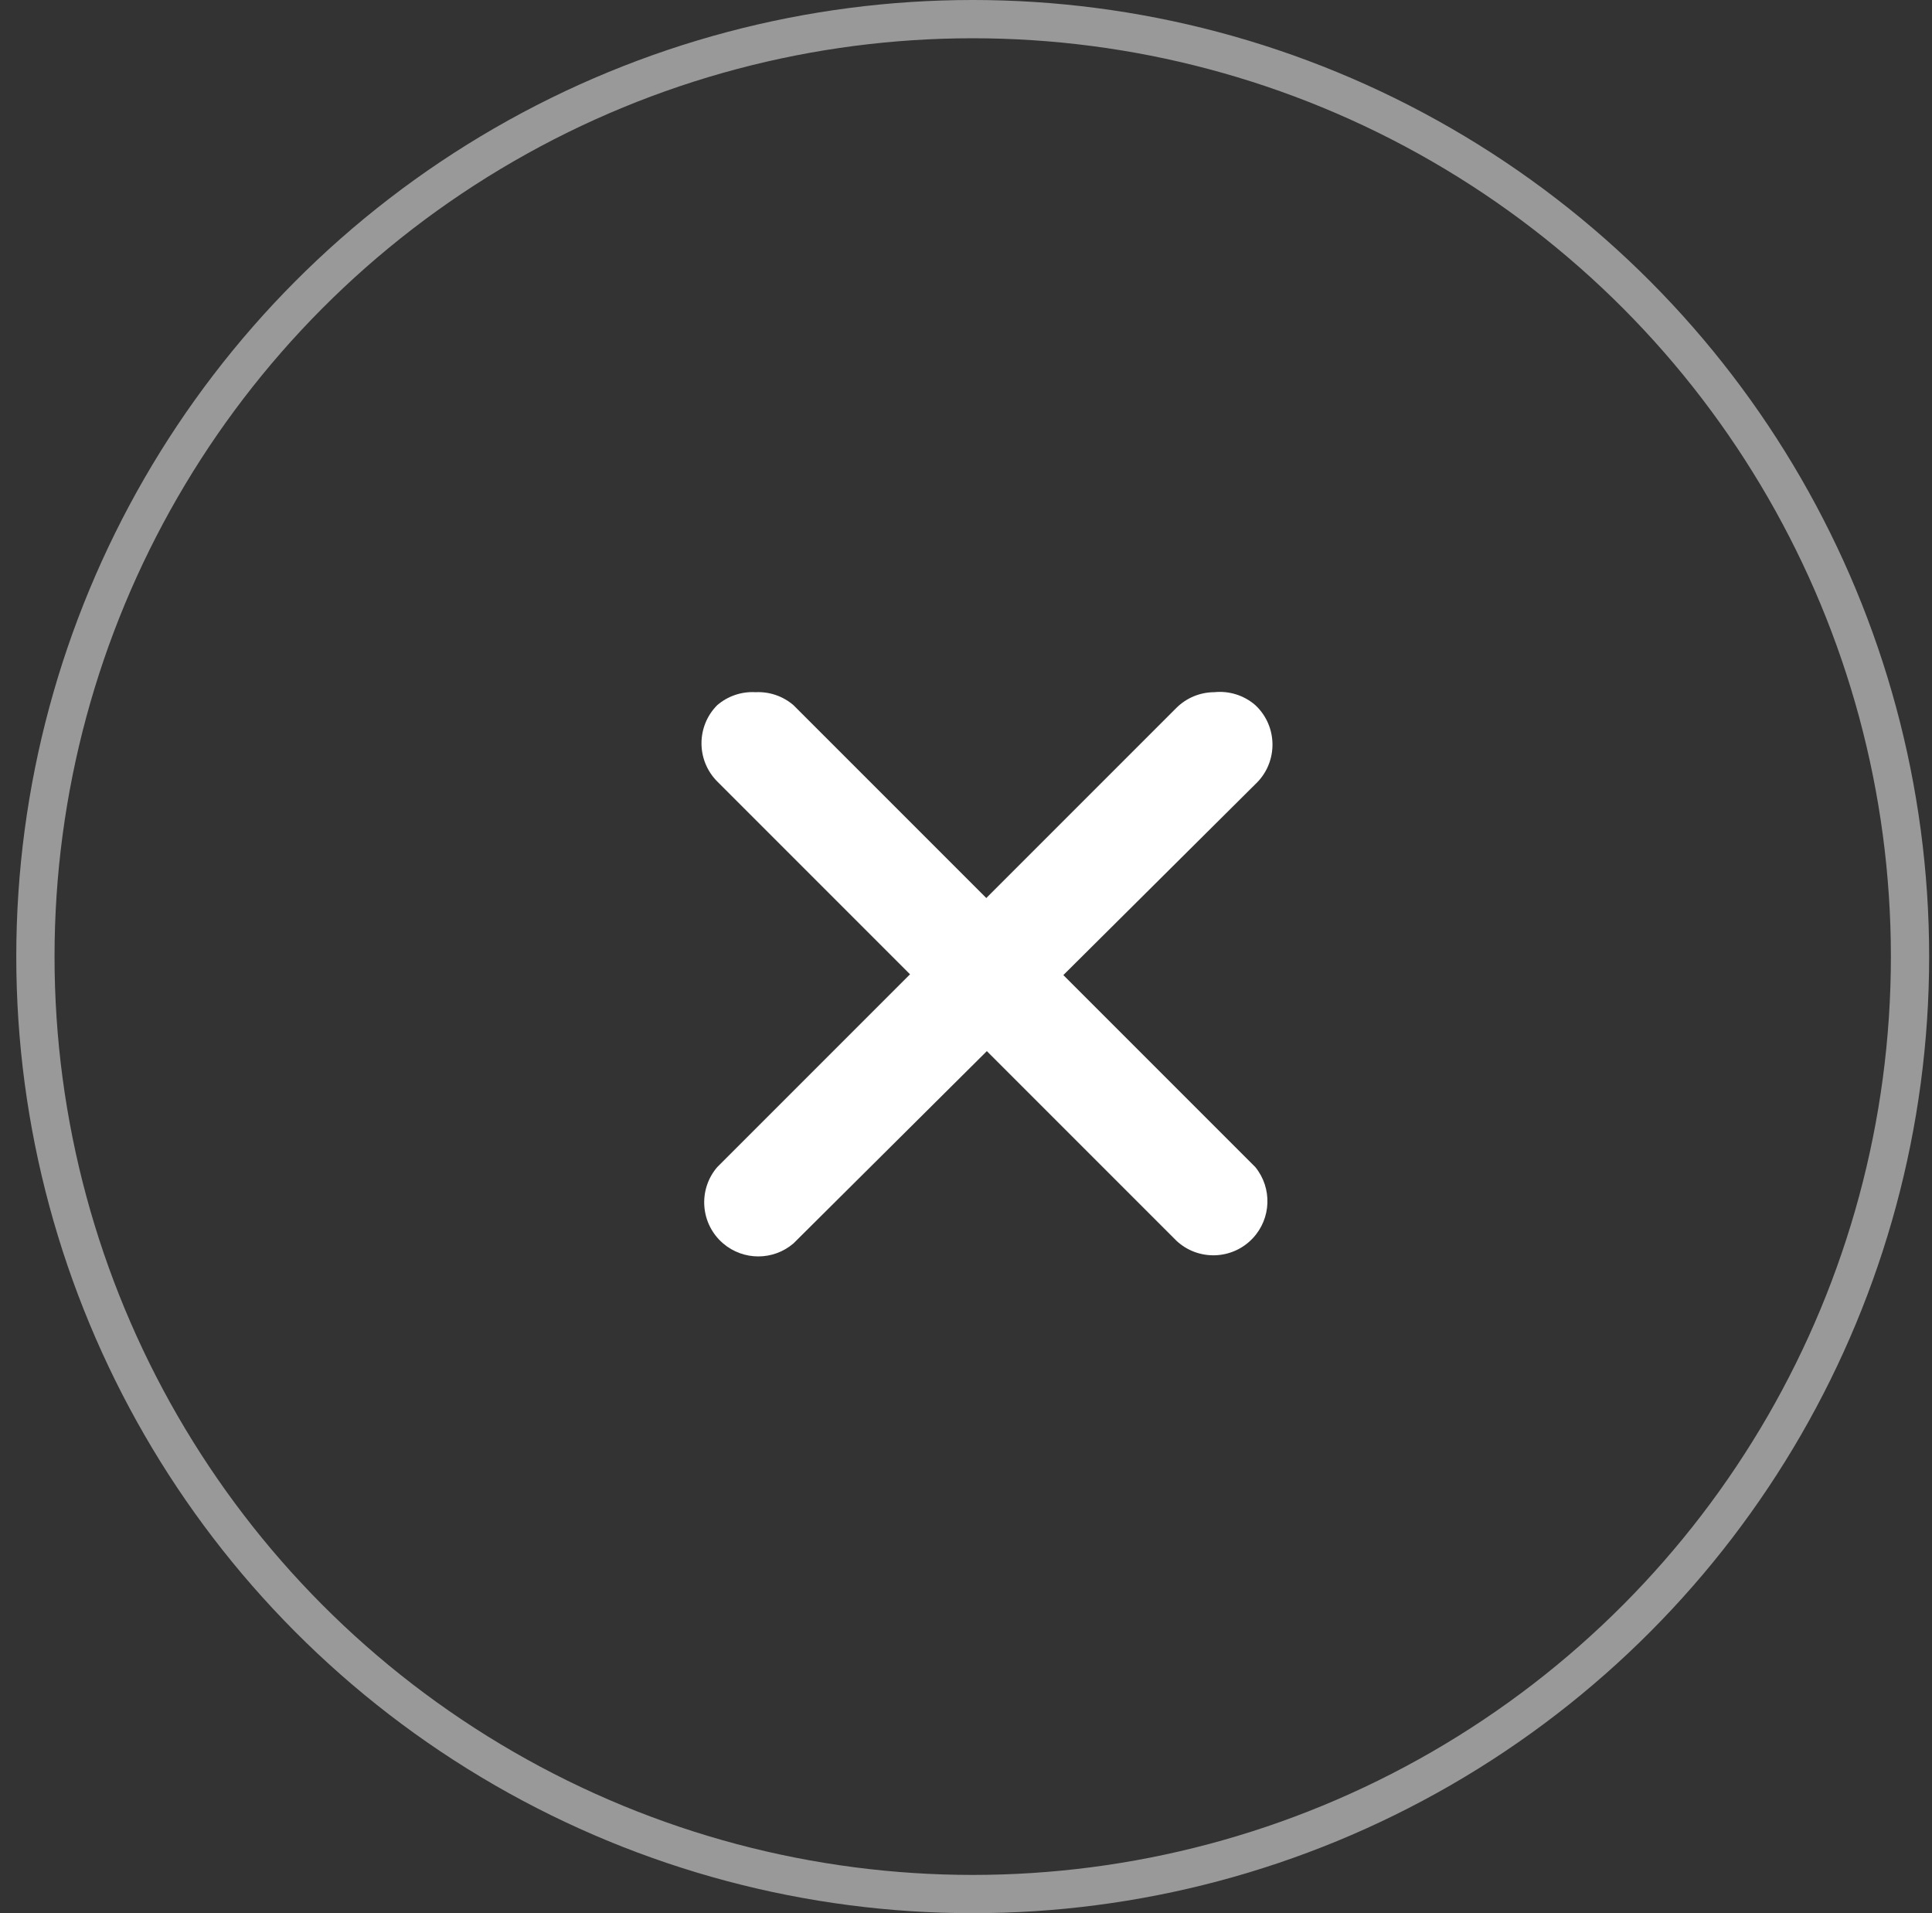
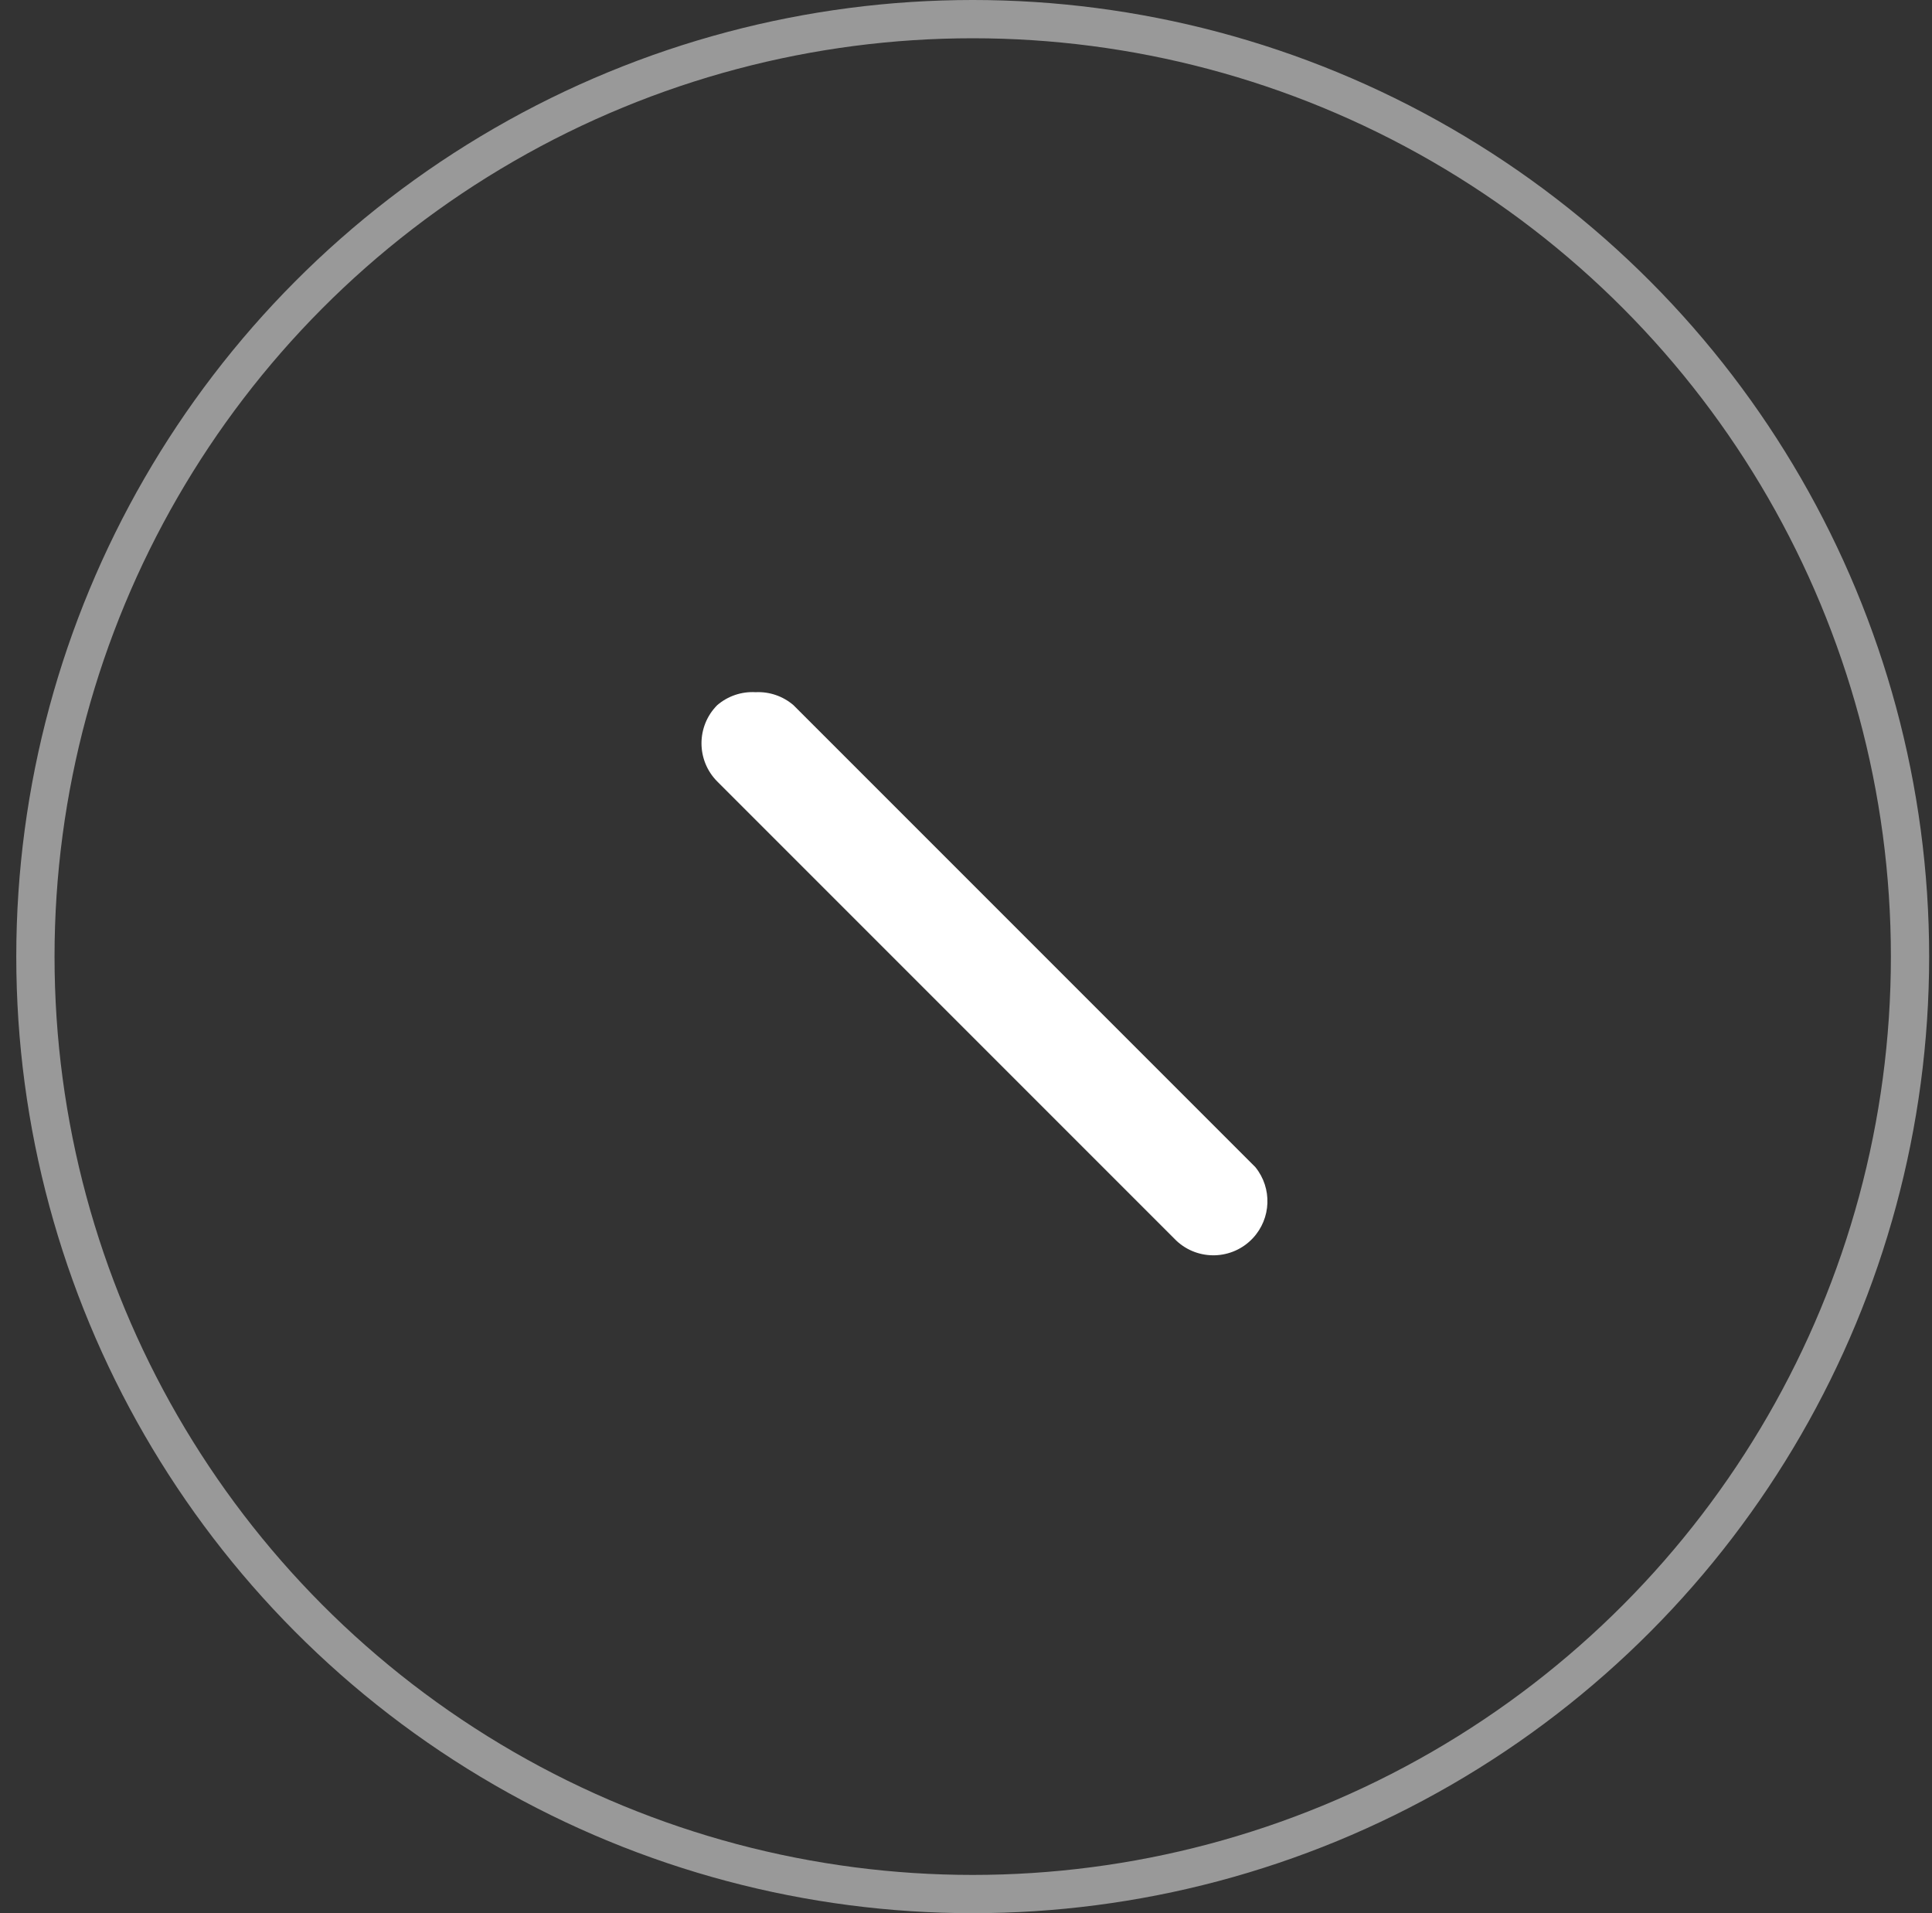
<svg xmlns="http://www.w3.org/2000/svg" width="101" height="100" viewBox="0 0 101 100" fill="none">
  <rect x="0" y="0" width="101" height="100" fill="#333333" stroke="none" />
  <circle cx="50.851" cy="50" r="49" stroke="white" stroke-opacity="0.5" stroke-width="2" />
  <path d="M39.501 36.18C38.77 36.137 38.05 36.38 37.494 36.858C36.398 37.961 36.398 39.742 37.494 40.845L61.499 64.85C62.639 65.917 64.429 65.858 65.496 64.718C66.46 63.687 66.517 62.102 65.627 61.005L41.48 36.858C40.932 36.387 40.224 36.144 39.501 36.18Z" fill="white" />
-   <path d="M63.478 36.18C62.737 36.183 62.026 36.477 61.499 37L37.494 61.005C36.478 62.191 36.616 63.976 37.802 64.992C38.861 65.898 40.422 65.898 41.48 64.992L65.627 40.987C66.767 39.919 66.826 38.13 65.759 36.99C65.716 36.945 65.673 36.901 65.627 36.858C65.036 36.344 64.258 36.099 63.478 36.18Z" fill="white" />
</svg>